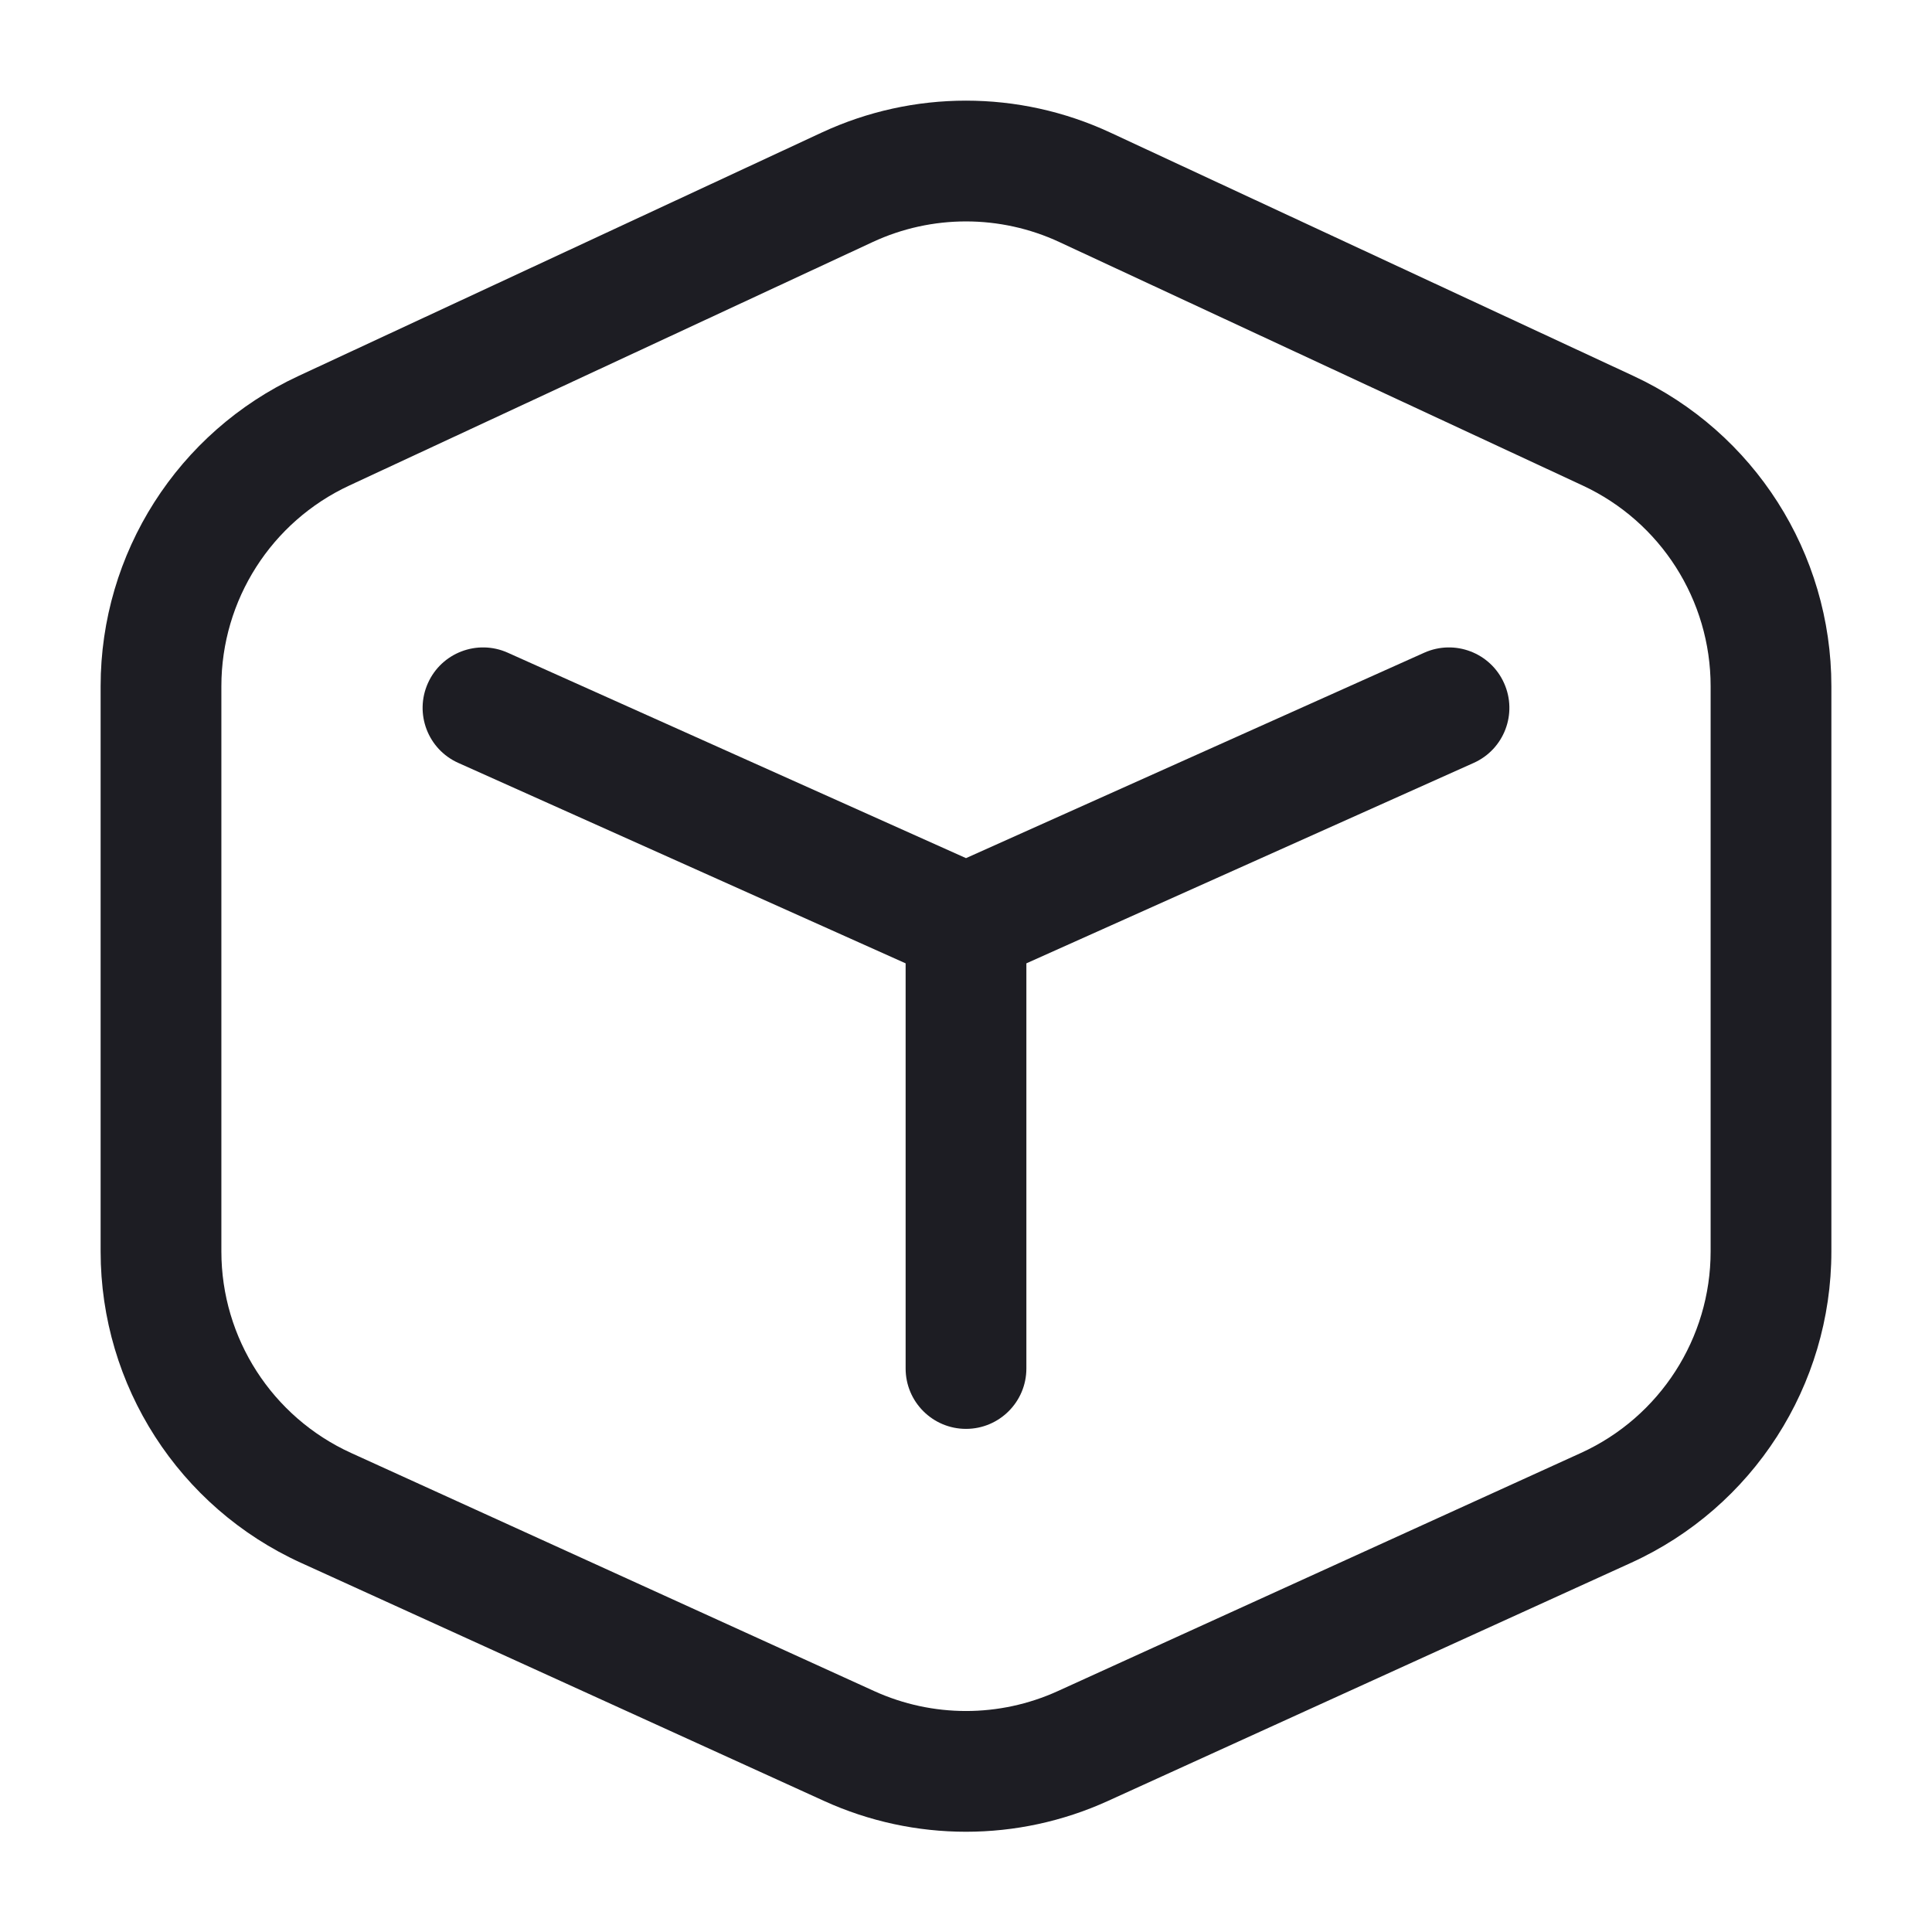
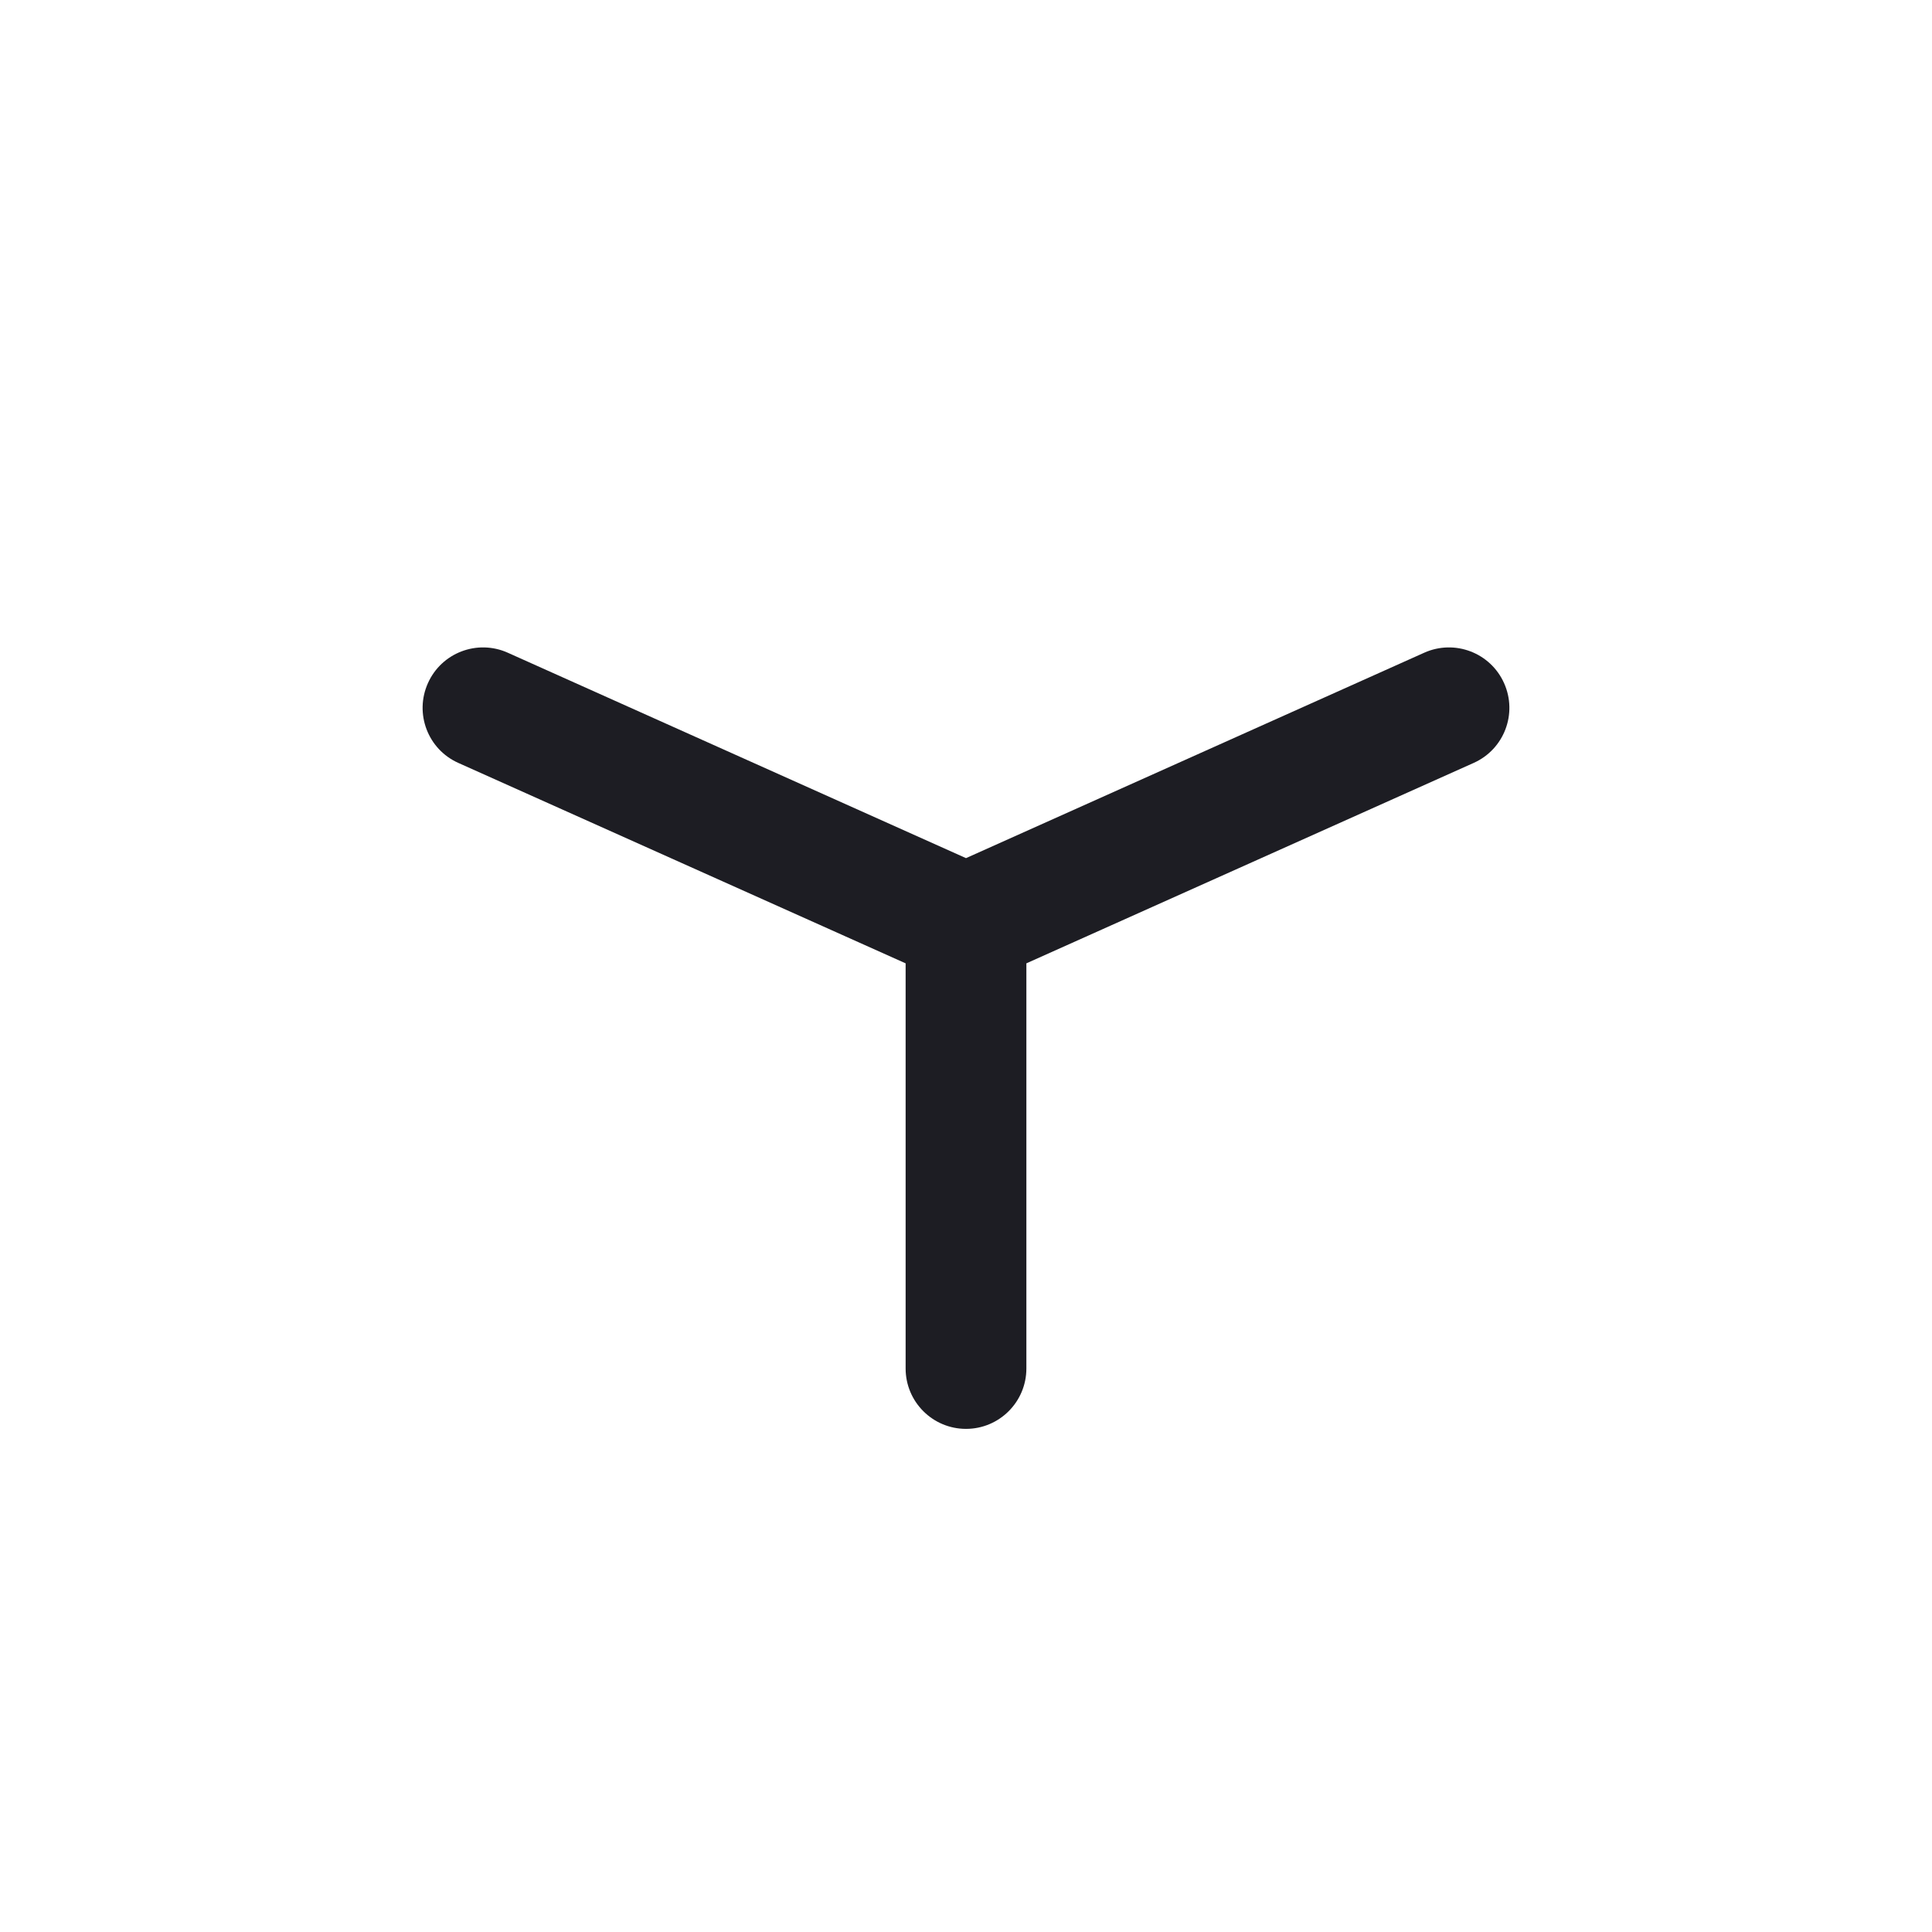
<svg xmlns="http://www.w3.org/2000/svg" width="24" height="24" viewBox="0 0 24 24" fill="none">
  <path d="M5.316 8.486C5.485 8.108 5.929 7.939 6.307 8.108L12 10.66L17.693 8.108C18.071 7.939 18.515 8.108 18.684 8.486C18.854 8.864 18.685 9.308 18.307 9.477L12.75 11.967L12.75 17C12.75 17.414 12.414 17.75 12 17.75C11.586 17.75 11.25 17.414 11.25 17L11.25 11.967L5.693 9.477C5.315 9.308 5.146 8.864 5.316 8.486Z" fill="#1D1D23" />
-   <path fill-rule="evenodd" clip-rule="evenodd" d="M10.207 1.647C11.344 1.118 12.656 1.118 13.793 1.647L20.293 4.671C21.791 5.368 22.75 6.871 22.75 8.524V15.546C22.75 17.211 21.777 18.724 20.261 19.414L13.761 22.373C12.642 22.882 11.358 22.882 10.239 22.373L3.739 19.414C2.223 18.724 1.25 17.211 1.25 15.546V8.524C1.25 6.871 2.209 5.368 3.707 4.671L10.207 1.647ZM13.16 3.007C12.425 2.665 11.575 2.665 10.84 3.007L4.34 6.031C3.37 6.482 2.75 7.455 2.75 8.524V15.546C2.75 16.623 3.38 17.602 4.361 18.049L10.861 21.008C11.585 21.337 12.415 21.337 13.139 21.008L19.639 18.049C20.62 17.602 21.25 16.623 21.25 15.546V8.524C21.25 7.455 20.63 6.482 19.66 6.031L13.16 3.007Z" fill="#1D1D23" />
</svg>